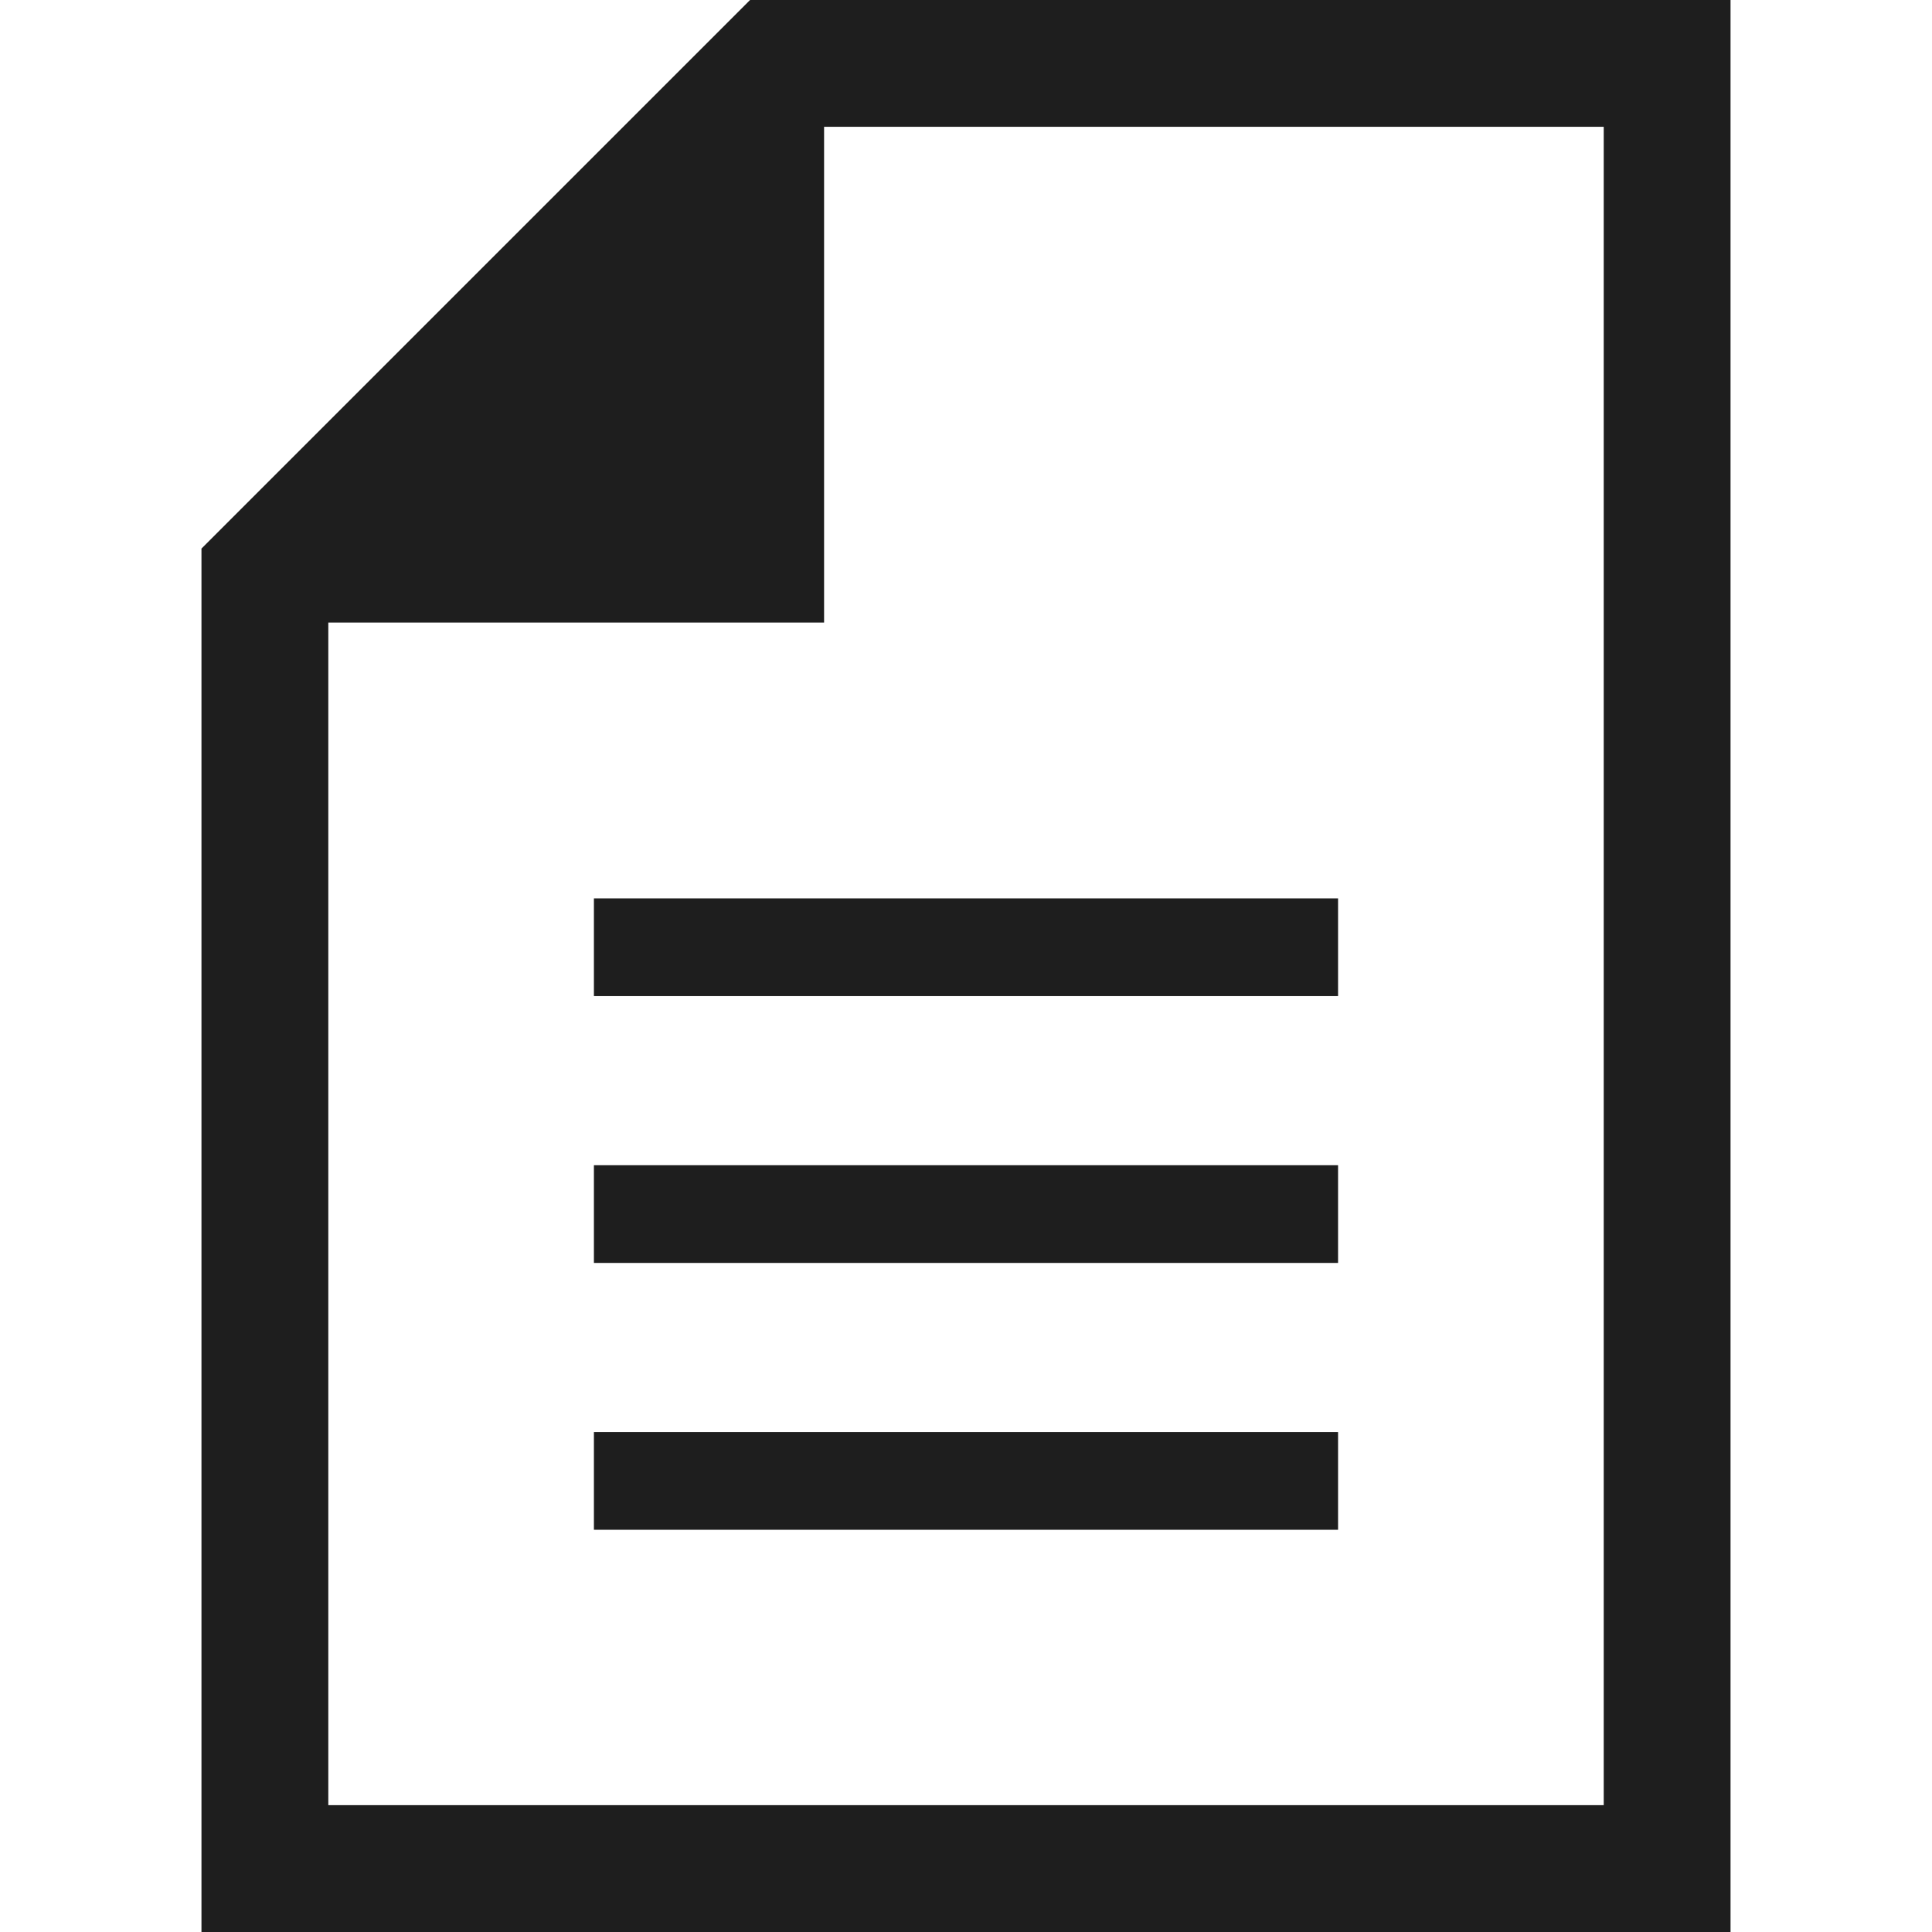
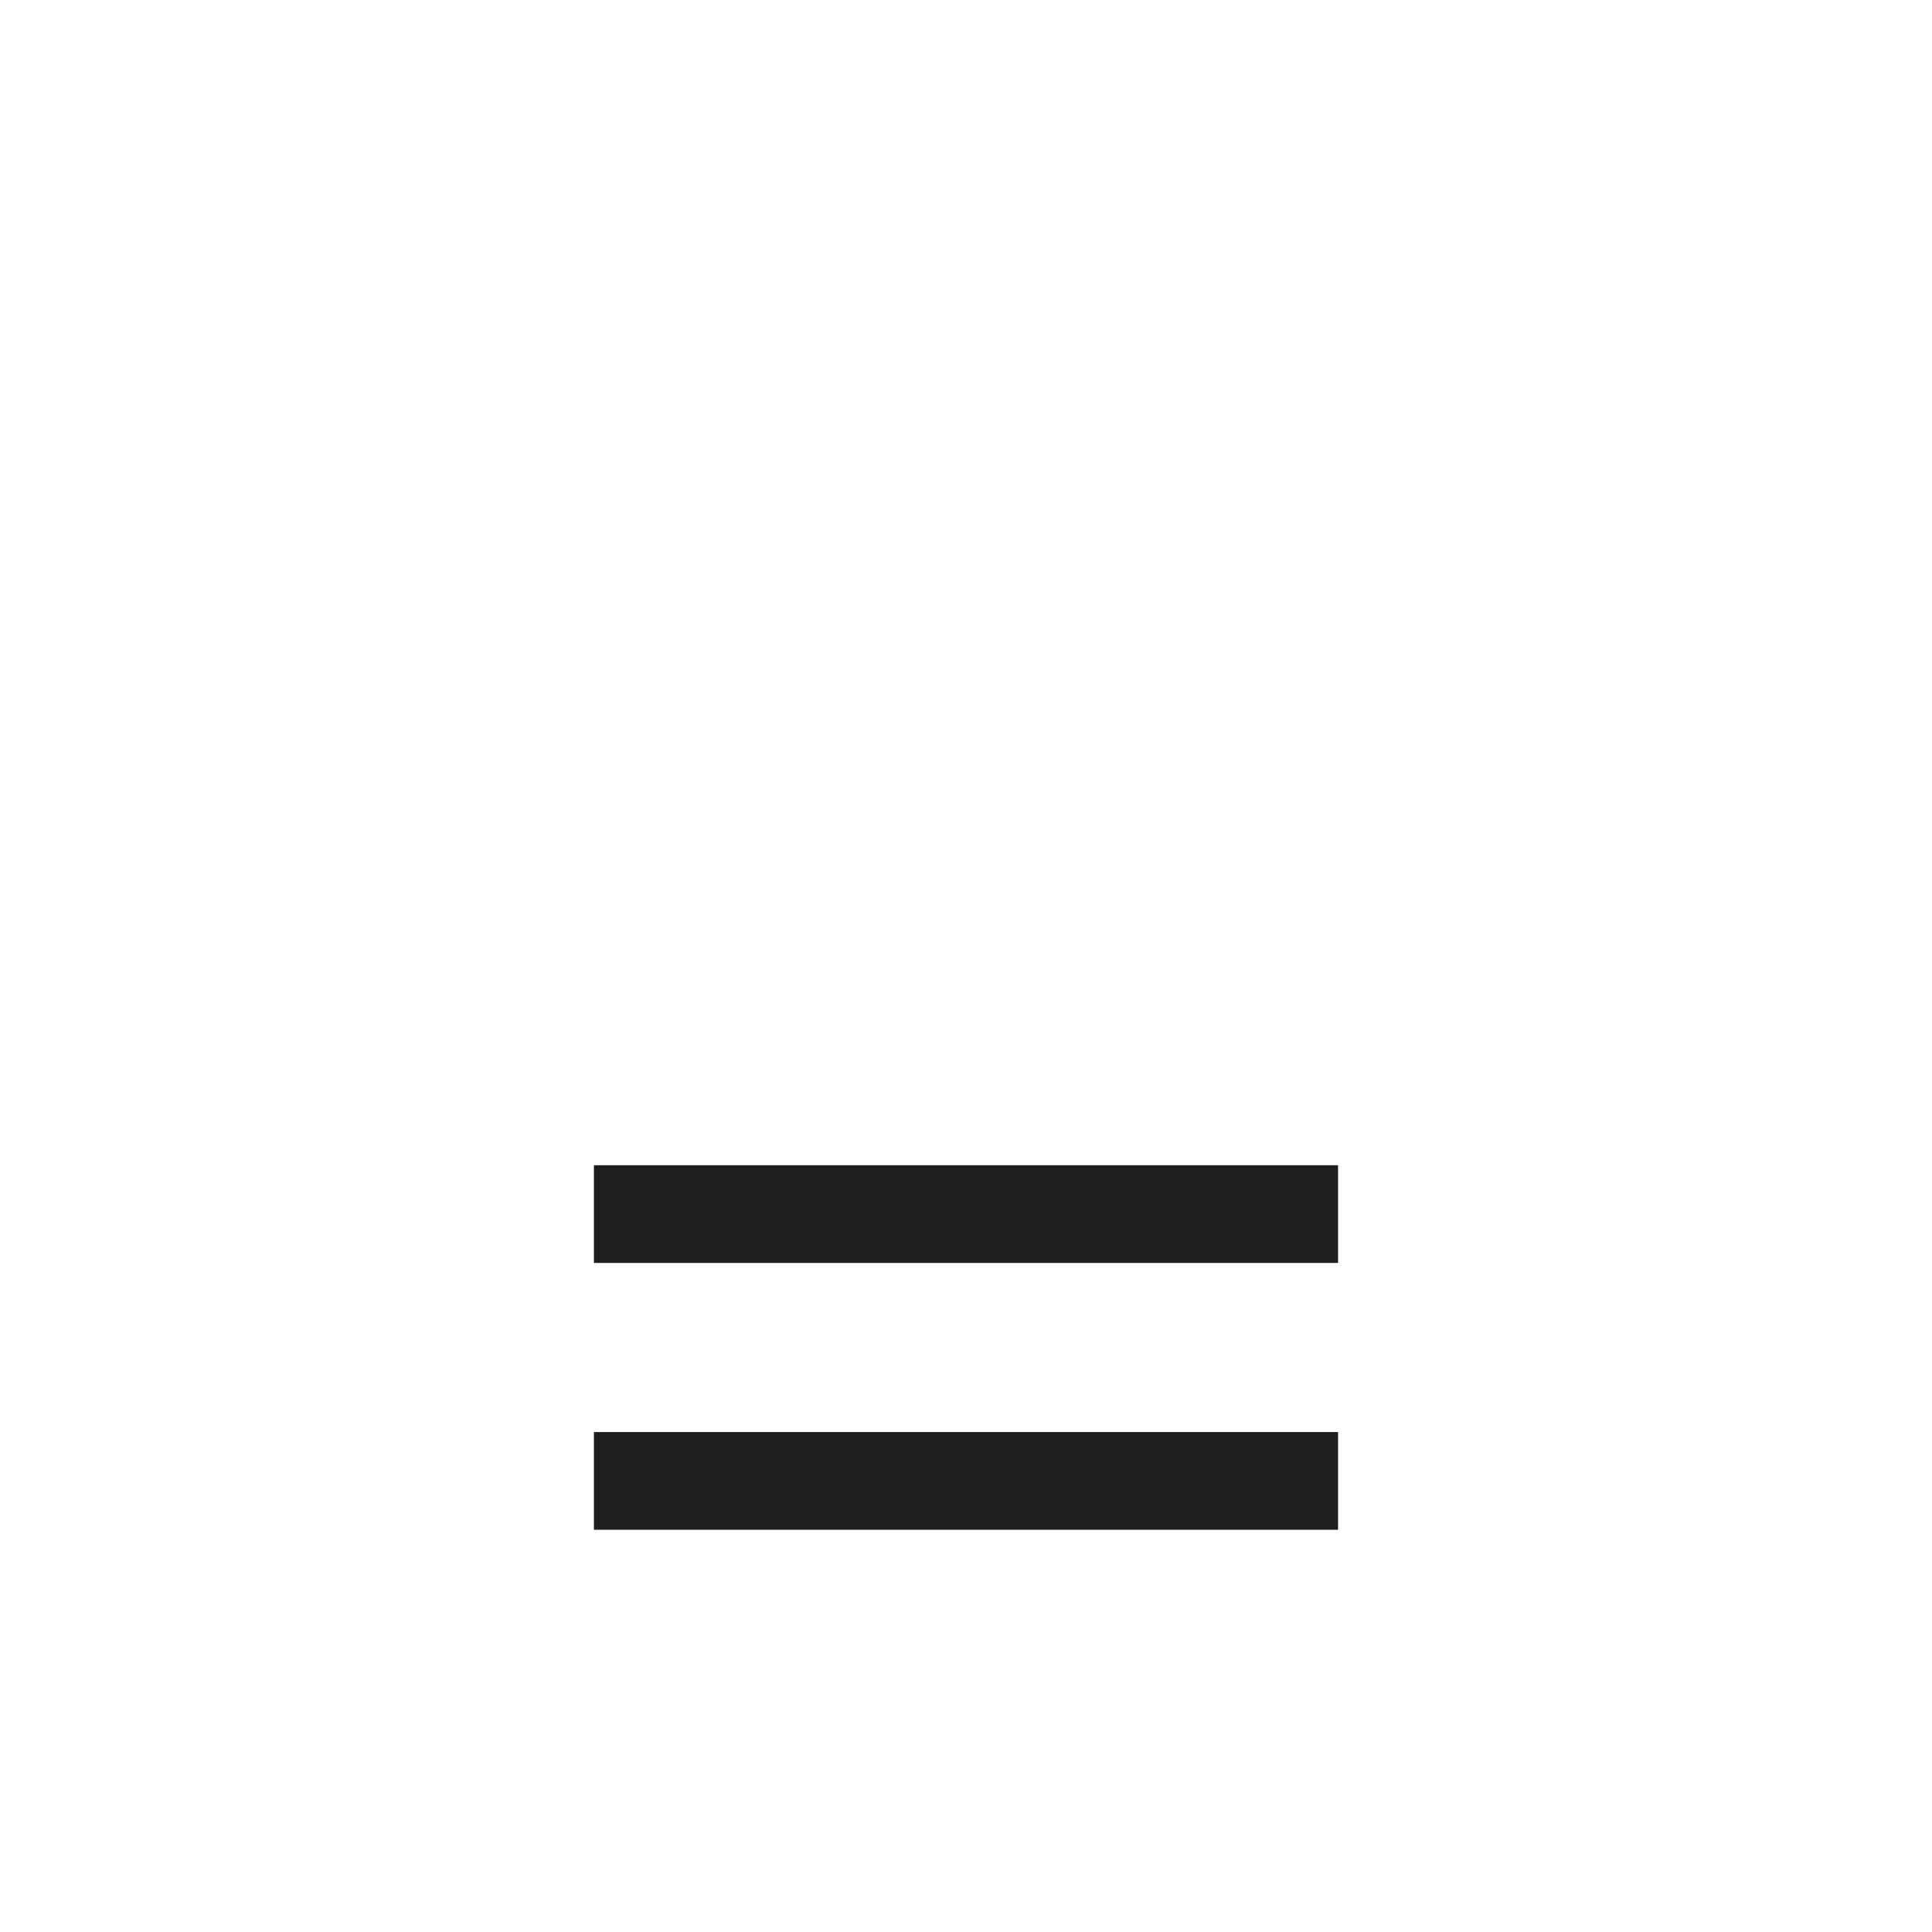
<svg xmlns="http://www.w3.org/2000/svg" version="1.1" id="_x32_" x="0px" y="0px" viewBox="0 0 512 512" style="width: 256px; height: 256px; opacity: 1;" xml:space="preserve">
  <style type="text/css">
	.st0{fill:#4B4B4B;}
</style>
  <g>
-     <path class="st0" d="M198.774,0L53.391,145.375V512h405.219V0H198.774z M425.003,478.386H87.005V164.991H218.39V33.607h206.613   V478.386z" style="fill: rgb(30, 30, 30);" />
-     <rect x="157.393" y="238.08" class="st0" width="197.206" height="25.896" style="fill: rgb(30, 30, 30);" />
    <rect x="157.393" y="308.795" class="st0" width="197.206" height="25.896" style="fill: rgb(30, 30, 30);" />
    <rect x="157.393" y="379.51" class="st0" width="197.206" height="25.896" style="fill: rgb(30, 30, 30);" />
  </g>
</svg>